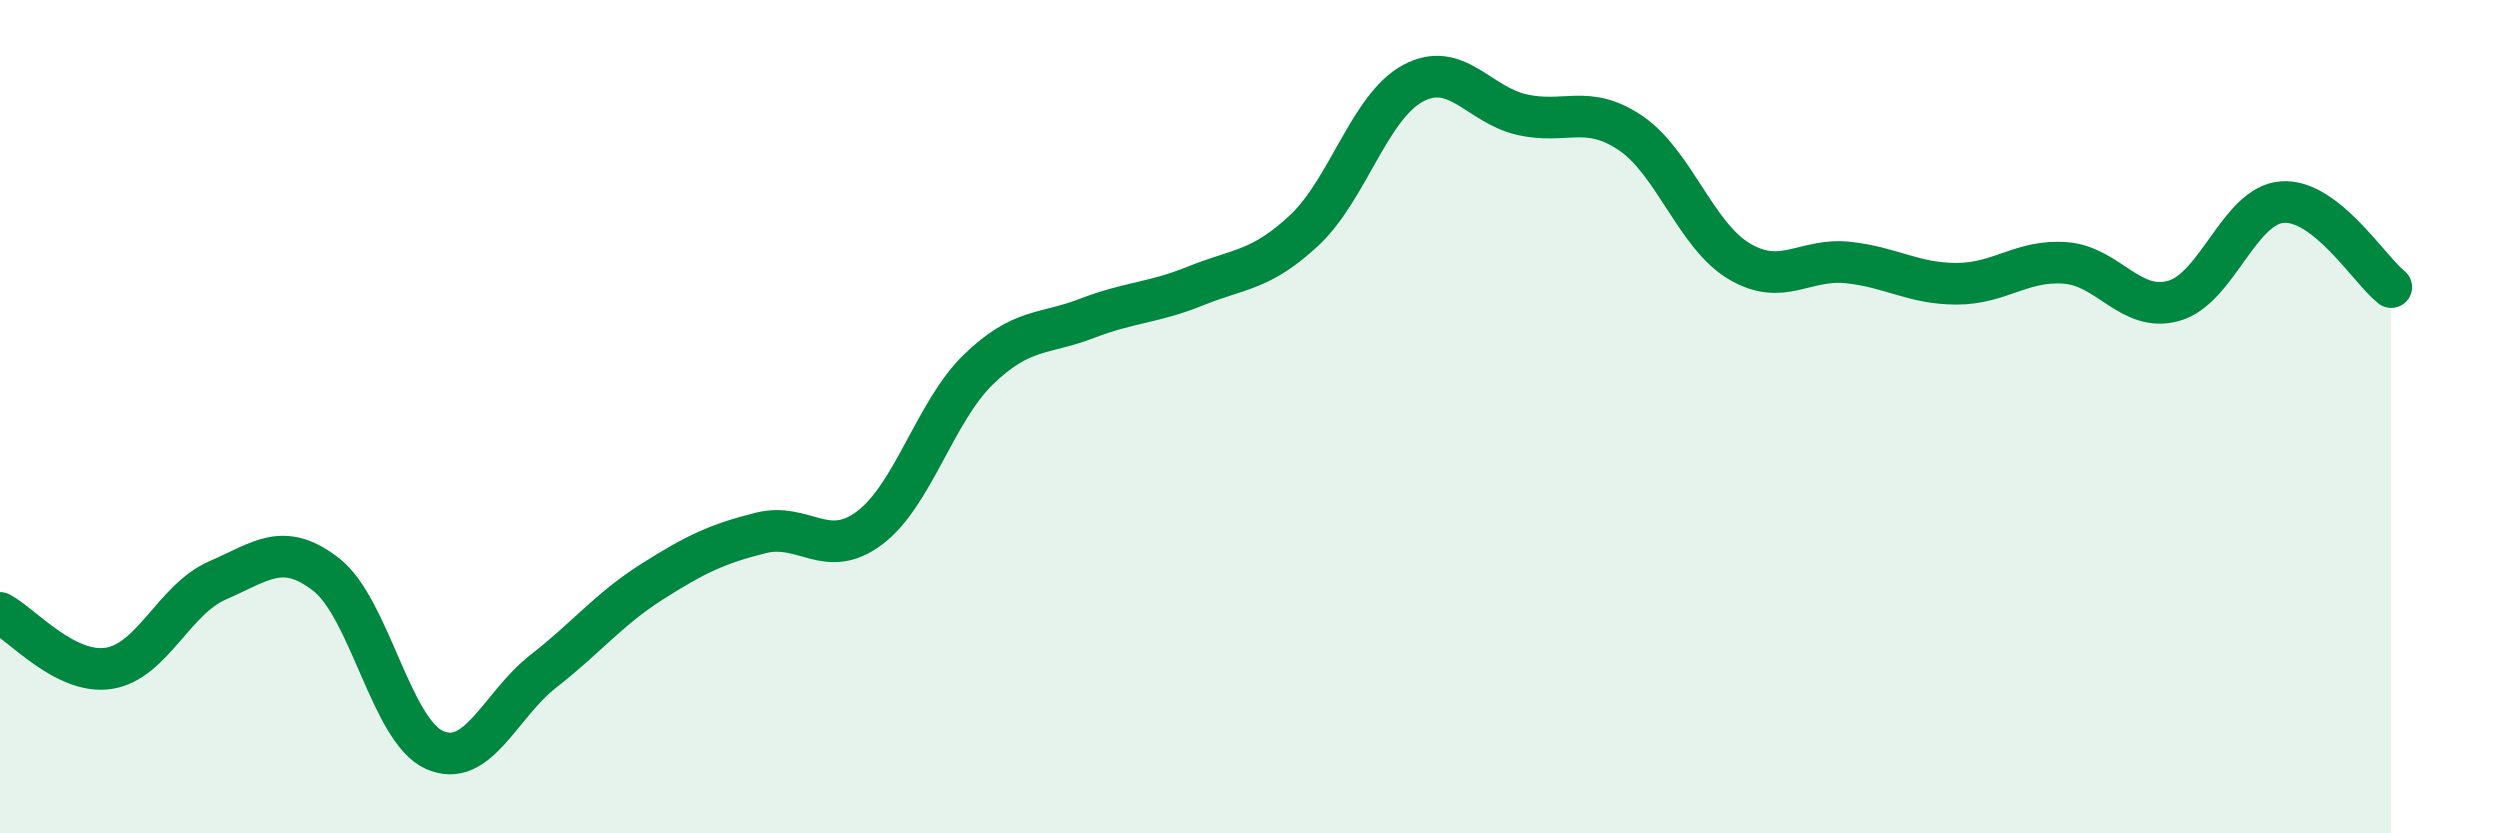
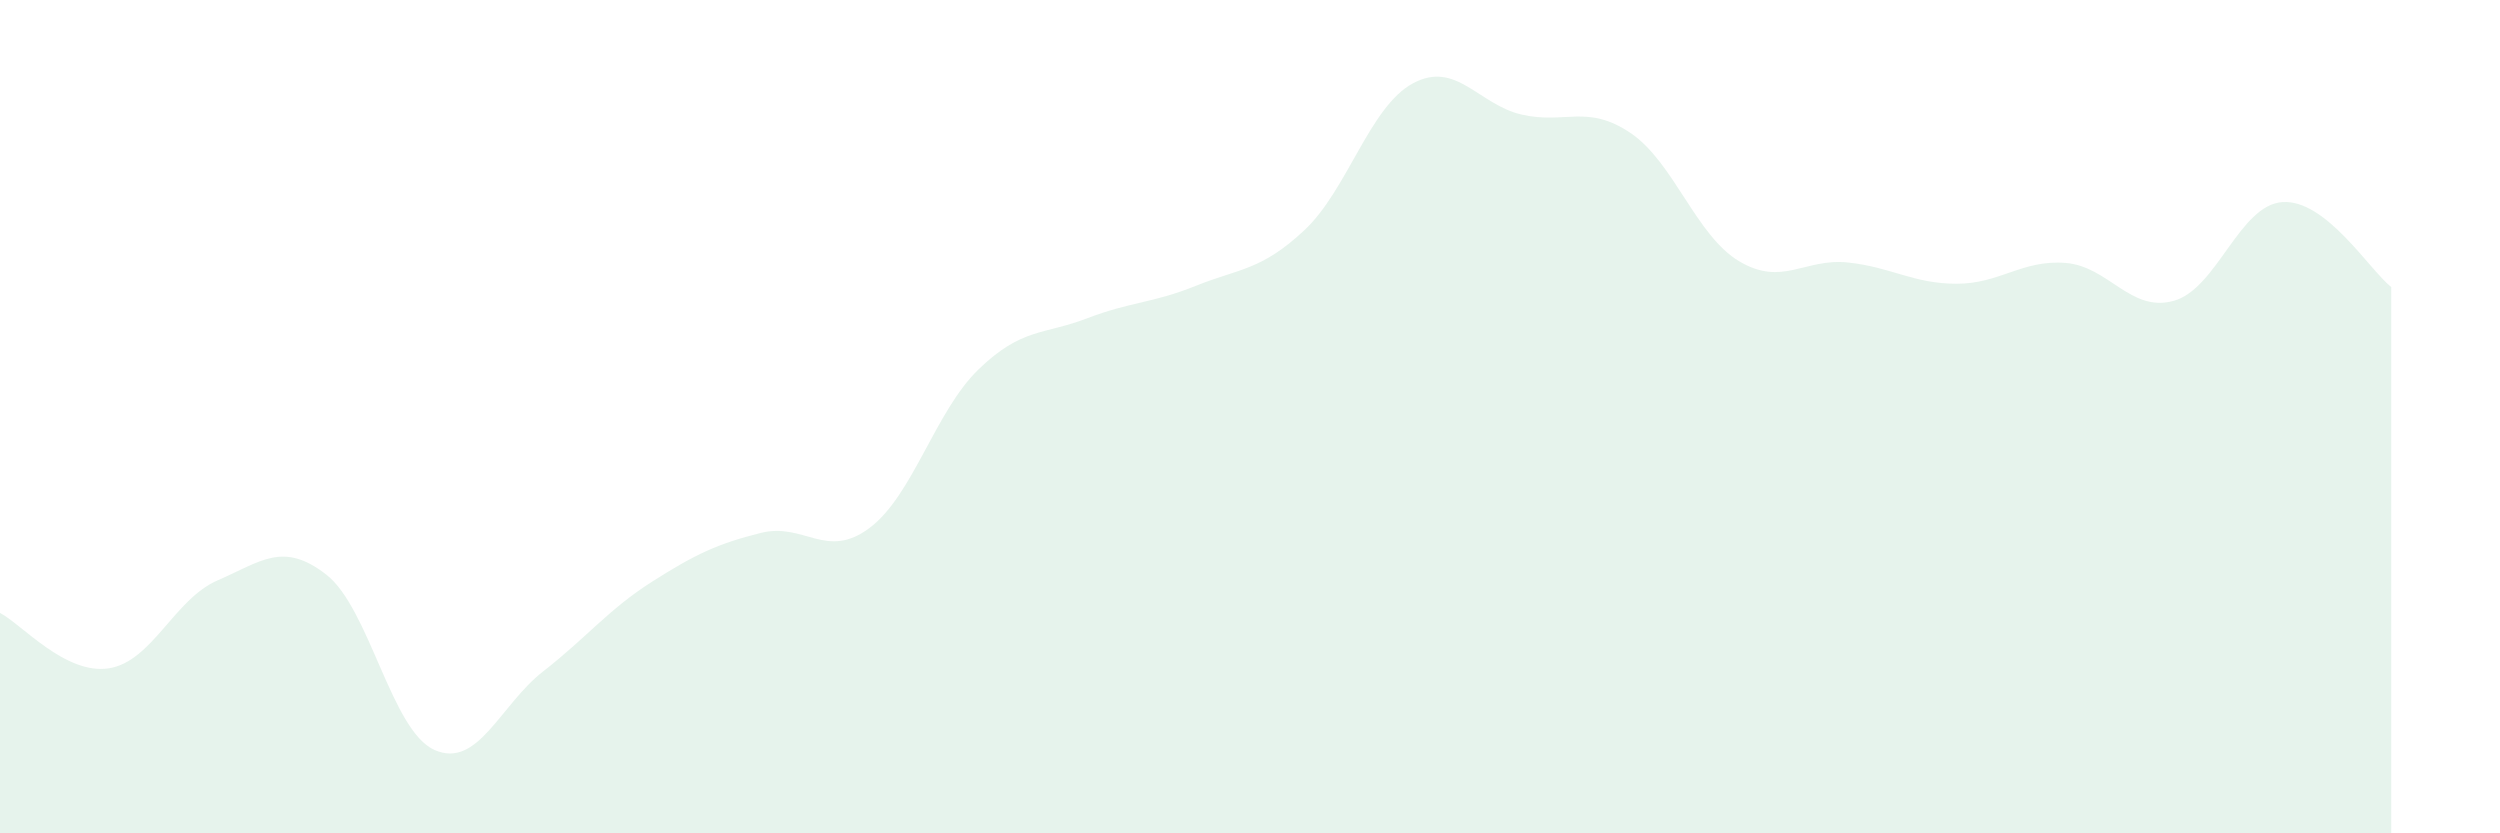
<svg xmlns="http://www.w3.org/2000/svg" width="60" height="20" viewBox="0 0 60 20">
  <path d="M 0,14.71 C 0.52,14.98 1.57,16.2 2.61,16.04 C 3.65,15.88 4.18,14.38 5.22,13.93 C 6.26,13.48 6.79,12.98 7.83,13.79 C 8.87,14.6 9.39,17.54 10.43,18 C 11.47,18.46 12,16.92 13.04,16.11 C 14.08,15.3 14.61,14.62 15.65,13.96 C 16.69,13.3 17.22,13.05 18.26,12.79 C 19.3,12.53 19.83,13.45 20.87,12.67 C 21.91,11.89 22.44,9.88 23.48,8.87 C 24.52,7.86 25.05,8.04 26.09,7.64 C 27.13,7.24 27.66,7.28 28.7,6.86 C 29.74,6.44 30.26,6.5 31.3,5.53 C 32.34,4.56 32.87,2.56 33.91,2 C 34.95,1.44 35.48,2.51 36.52,2.75 C 37.56,2.99 38.09,2.49 39.13,3.19 C 40.17,3.89 40.7,5.65 41.74,6.27 C 42.78,6.89 43.31,6.19 44.35,6.3 C 45.39,6.41 45.92,6.81 46.96,6.81 C 48,6.81 48.53,6.23 49.57,6.31 C 50.61,6.39 51.13,7.51 52.17,7.22 C 53.21,6.93 53.74,4.92 54.78,4.85 C 55.82,4.78 56.87,6.48 57.39,6.89L57.39 20L0 20Z" fill="#008740" opacity="0.1" stroke-linecap="round" stroke-linejoin="round" />
-   <path d="M 0,14.71 C 0.52,14.98 1.57,16.2 2.61,16.04 C 3.65,15.88 4.18,14.38 5.22,13.93 C 6.26,13.48 6.79,12.98 7.83,13.79 C 8.87,14.6 9.39,17.54 10.43,18 C 11.47,18.46 12,16.92 13.04,16.11 C 14.08,15.3 14.61,14.62 15.65,13.96 C 16.69,13.3 17.22,13.05 18.26,12.79 C 19.3,12.53 19.83,13.45 20.87,12.67 C 21.91,11.89 22.44,9.88 23.48,8.87 C 24.52,7.86 25.05,8.04 26.09,7.64 C 27.13,7.24 27.66,7.28 28.7,6.86 C 29.74,6.44 30.26,6.5 31.3,5.53 C 32.34,4.56 32.87,2.56 33.91,2 C 34.95,1.44 35.48,2.51 36.52,2.75 C 37.56,2.99 38.09,2.49 39.13,3.19 C 40.17,3.89 40.7,5.65 41.74,6.27 C 42.78,6.89 43.31,6.19 44.35,6.3 C 45.39,6.41 45.92,6.81 46.96,6.81 C 48,6.81 48.53,6.23 49.57,6.31 C 50.61,6.39 51.13,7.51 52.17,7.22 C 53.21,6.93 53.74,4.92 54.78,4.85 C 55.82,4.78 56.87,6.48 57.39,6.89" stroke="#008740" stroke-width="1" fill="none" stroke-linecap="round" stroke-linejoin="round" />
</svg>